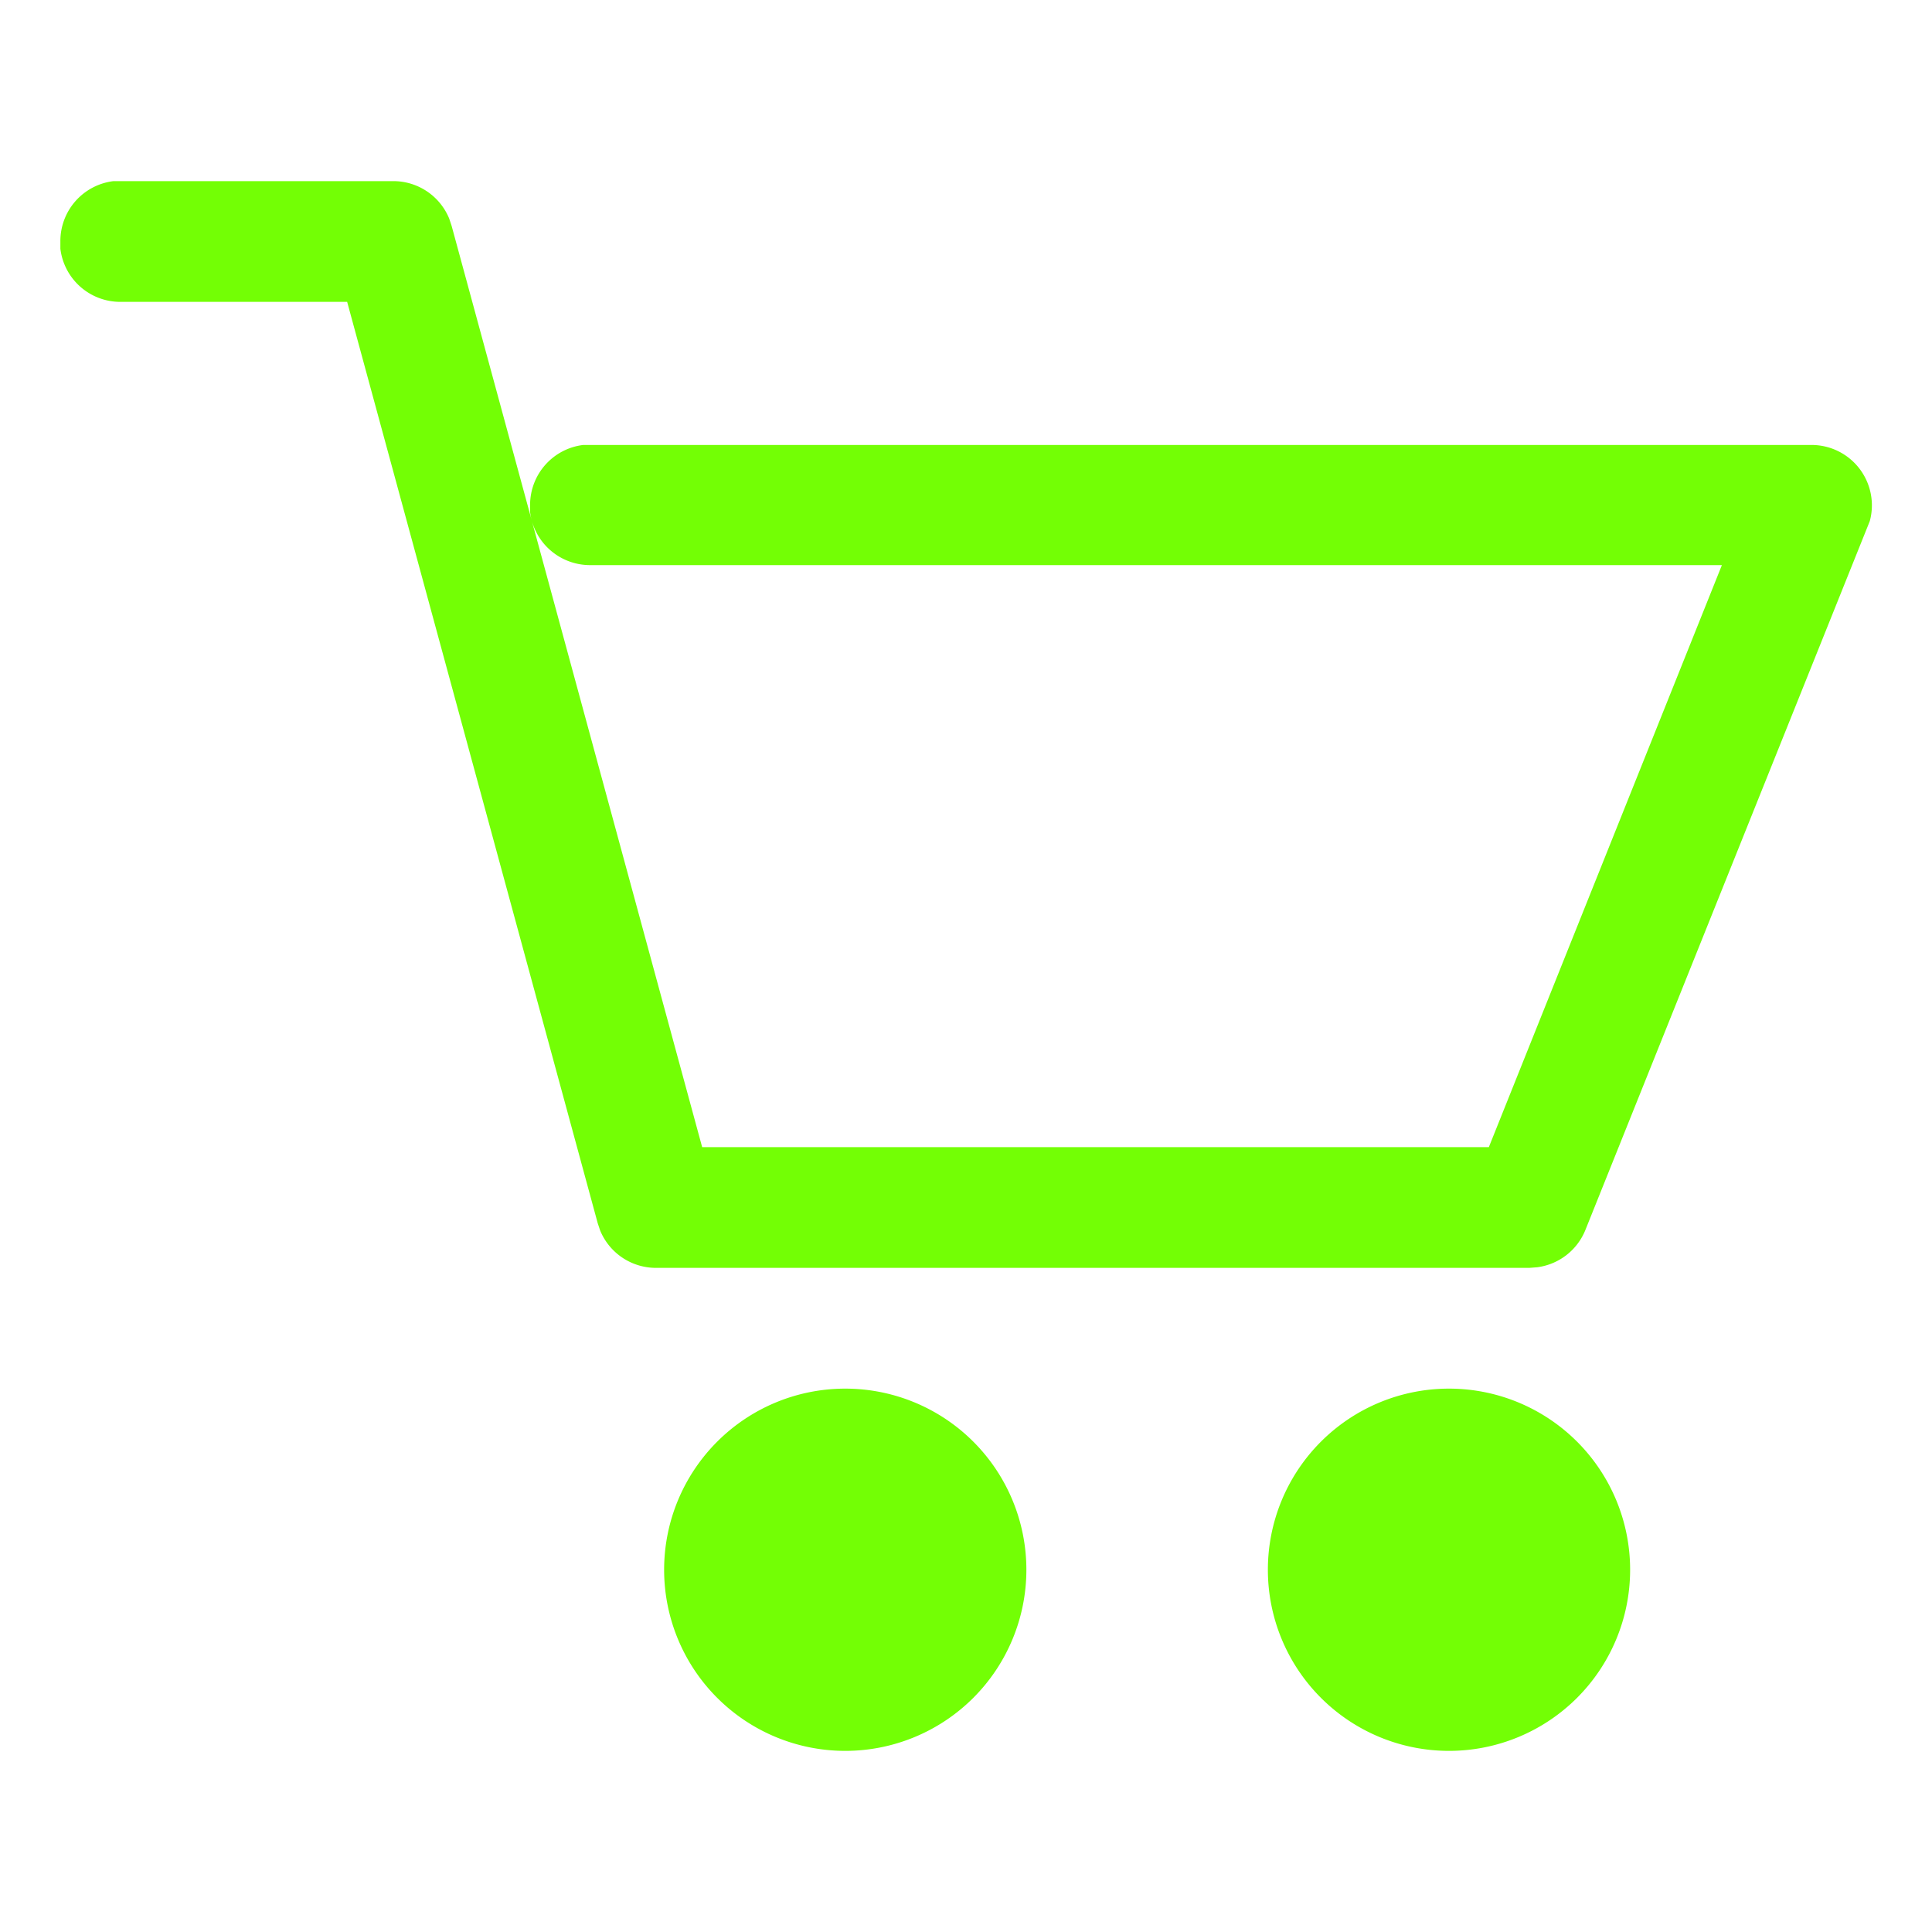
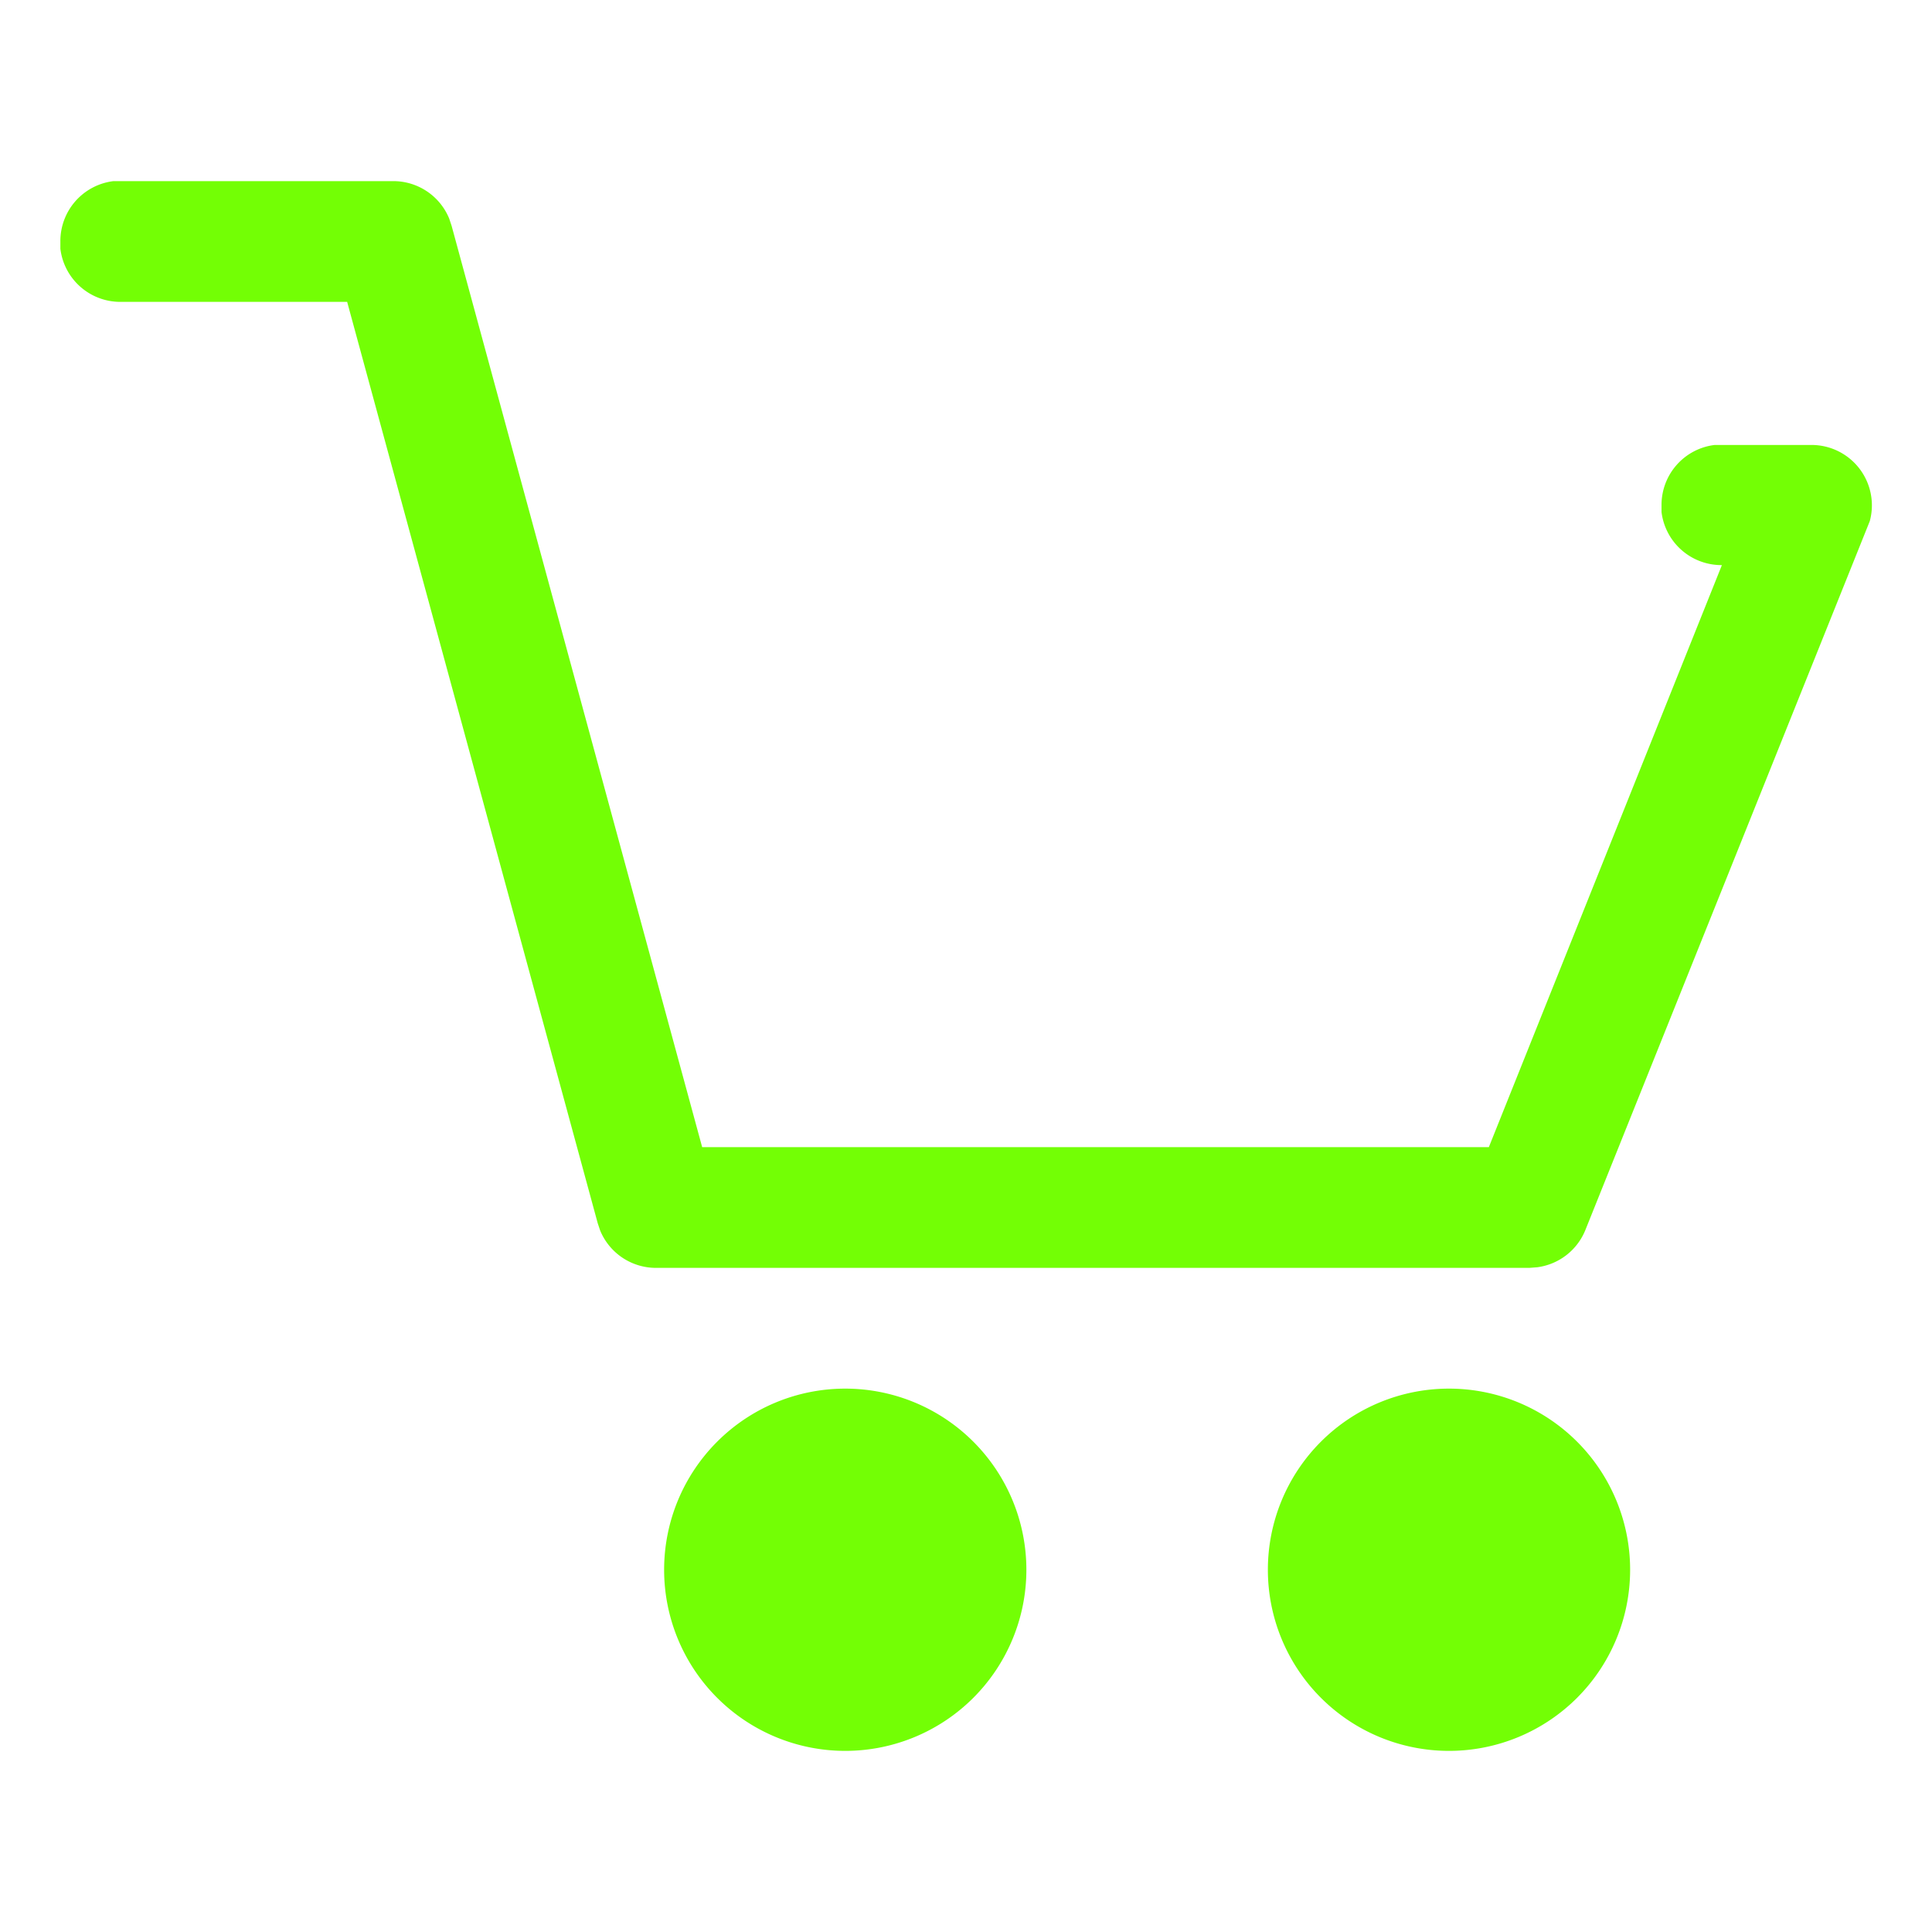
<svg xmlns="http://www.w3.org/2000/svg" viewBox="0 0 32 32" height="32" width="32">
-   <path d="M14 23a3 3 0 110 6 3 3 0 010-6zm10 0a3 3 0 110 6 3 3 0 010-6zM6.51 3a1 1 0 01.93.62l.04.12L11.63 19h13.03l3.86-9.64H9.78a1 1 0 01-1-.88v-.12a1 1 0 01.88-.99H30a1 1 0 01.97 1.26l-.04.1-4.67 11.64a1 1 0 01-.8.62l-.13.01H10.87a1 1 0 01-.93-.62l-.04-.12L5.75 5H2a1 1 0 01-1-.88V4a1 1 0 01.88-1h4.63z" fill="#73FF05" fill-rule="nonzero" />
+   <path d="M14 23a3 3 0 110 6 3 3 0 010-6zm10 0a3 3 0 110 6 3 3 0 010-6zM6.51 3a1 1 0 01.93.62l.04.12L11.63 19h13.03l3.86-9.64a1 1 0 01-1-.88v-.12a1 1 0 01.88-.99H30a1 1 0 01.97 1.26l-.04.1-4.67 11.64a1 1 0 01-.8.62l-.13.01H10.87a1 1 0 01-.93-.62l-.04-.12L5.75 5H2a1 1 0 01-1-.88V4a1 1 0 01.88-1h4.63z" fill="#73FF05" fill-rule="nonzero" />
</svg>